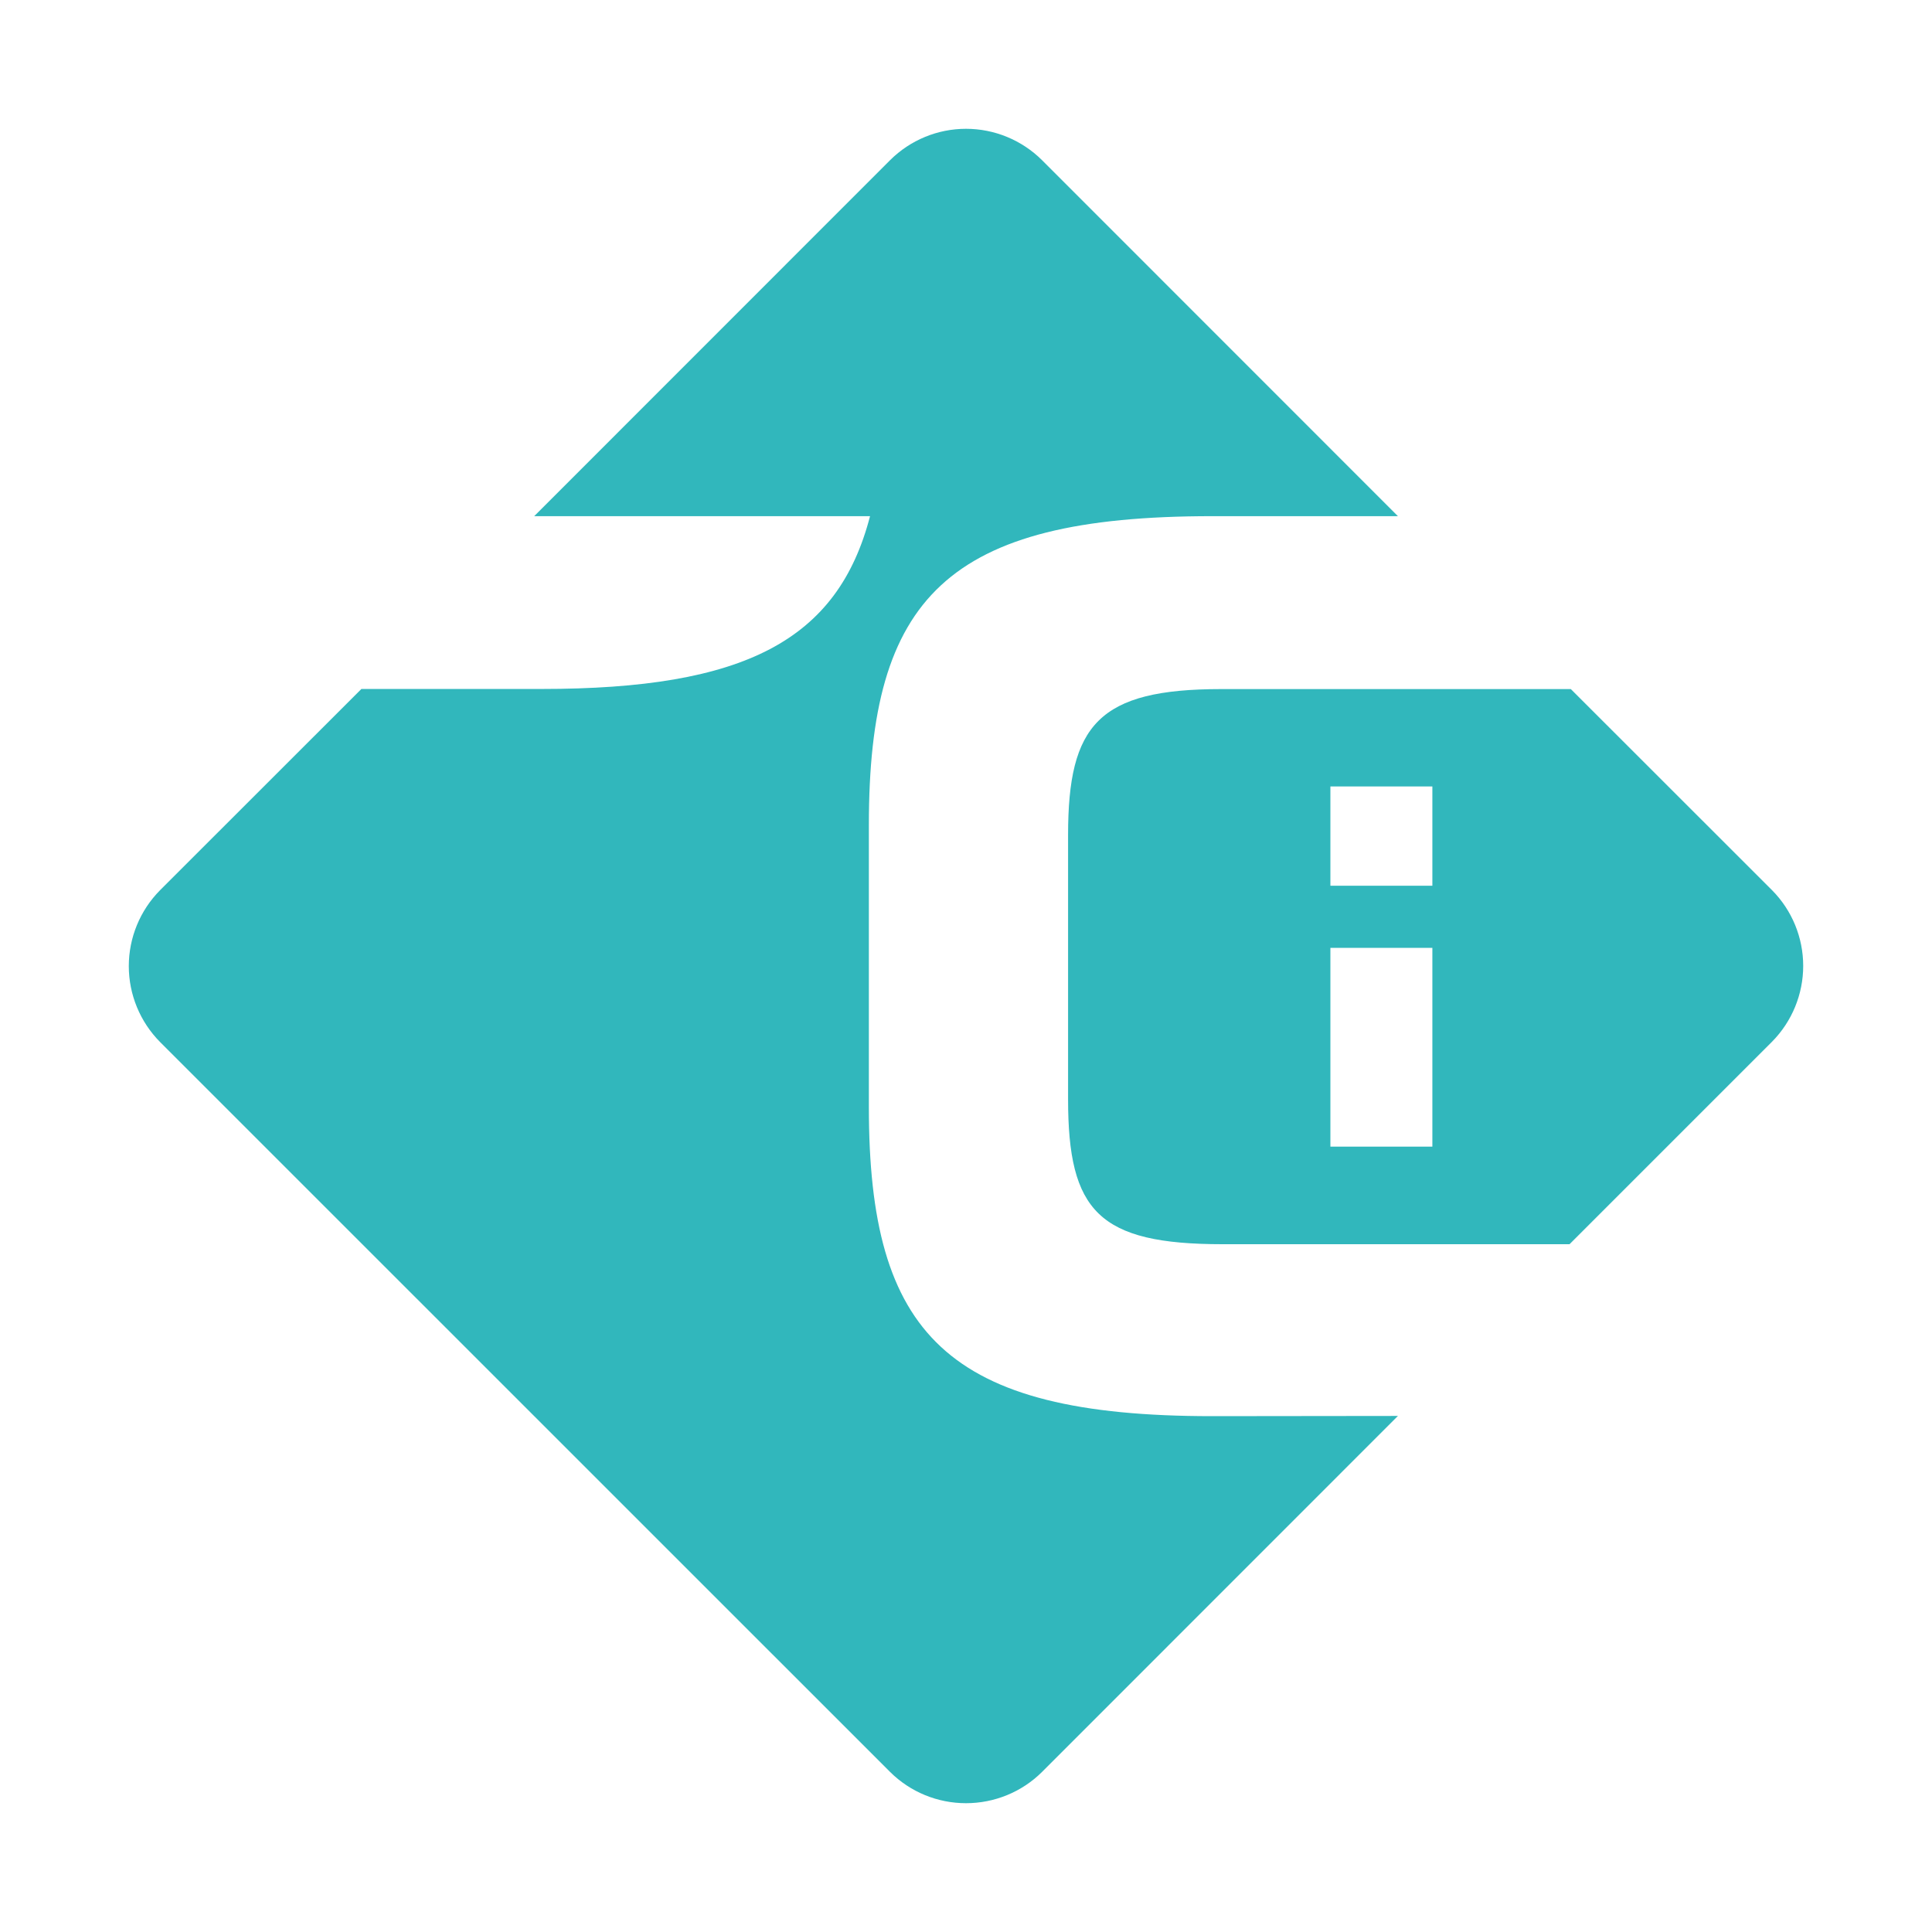
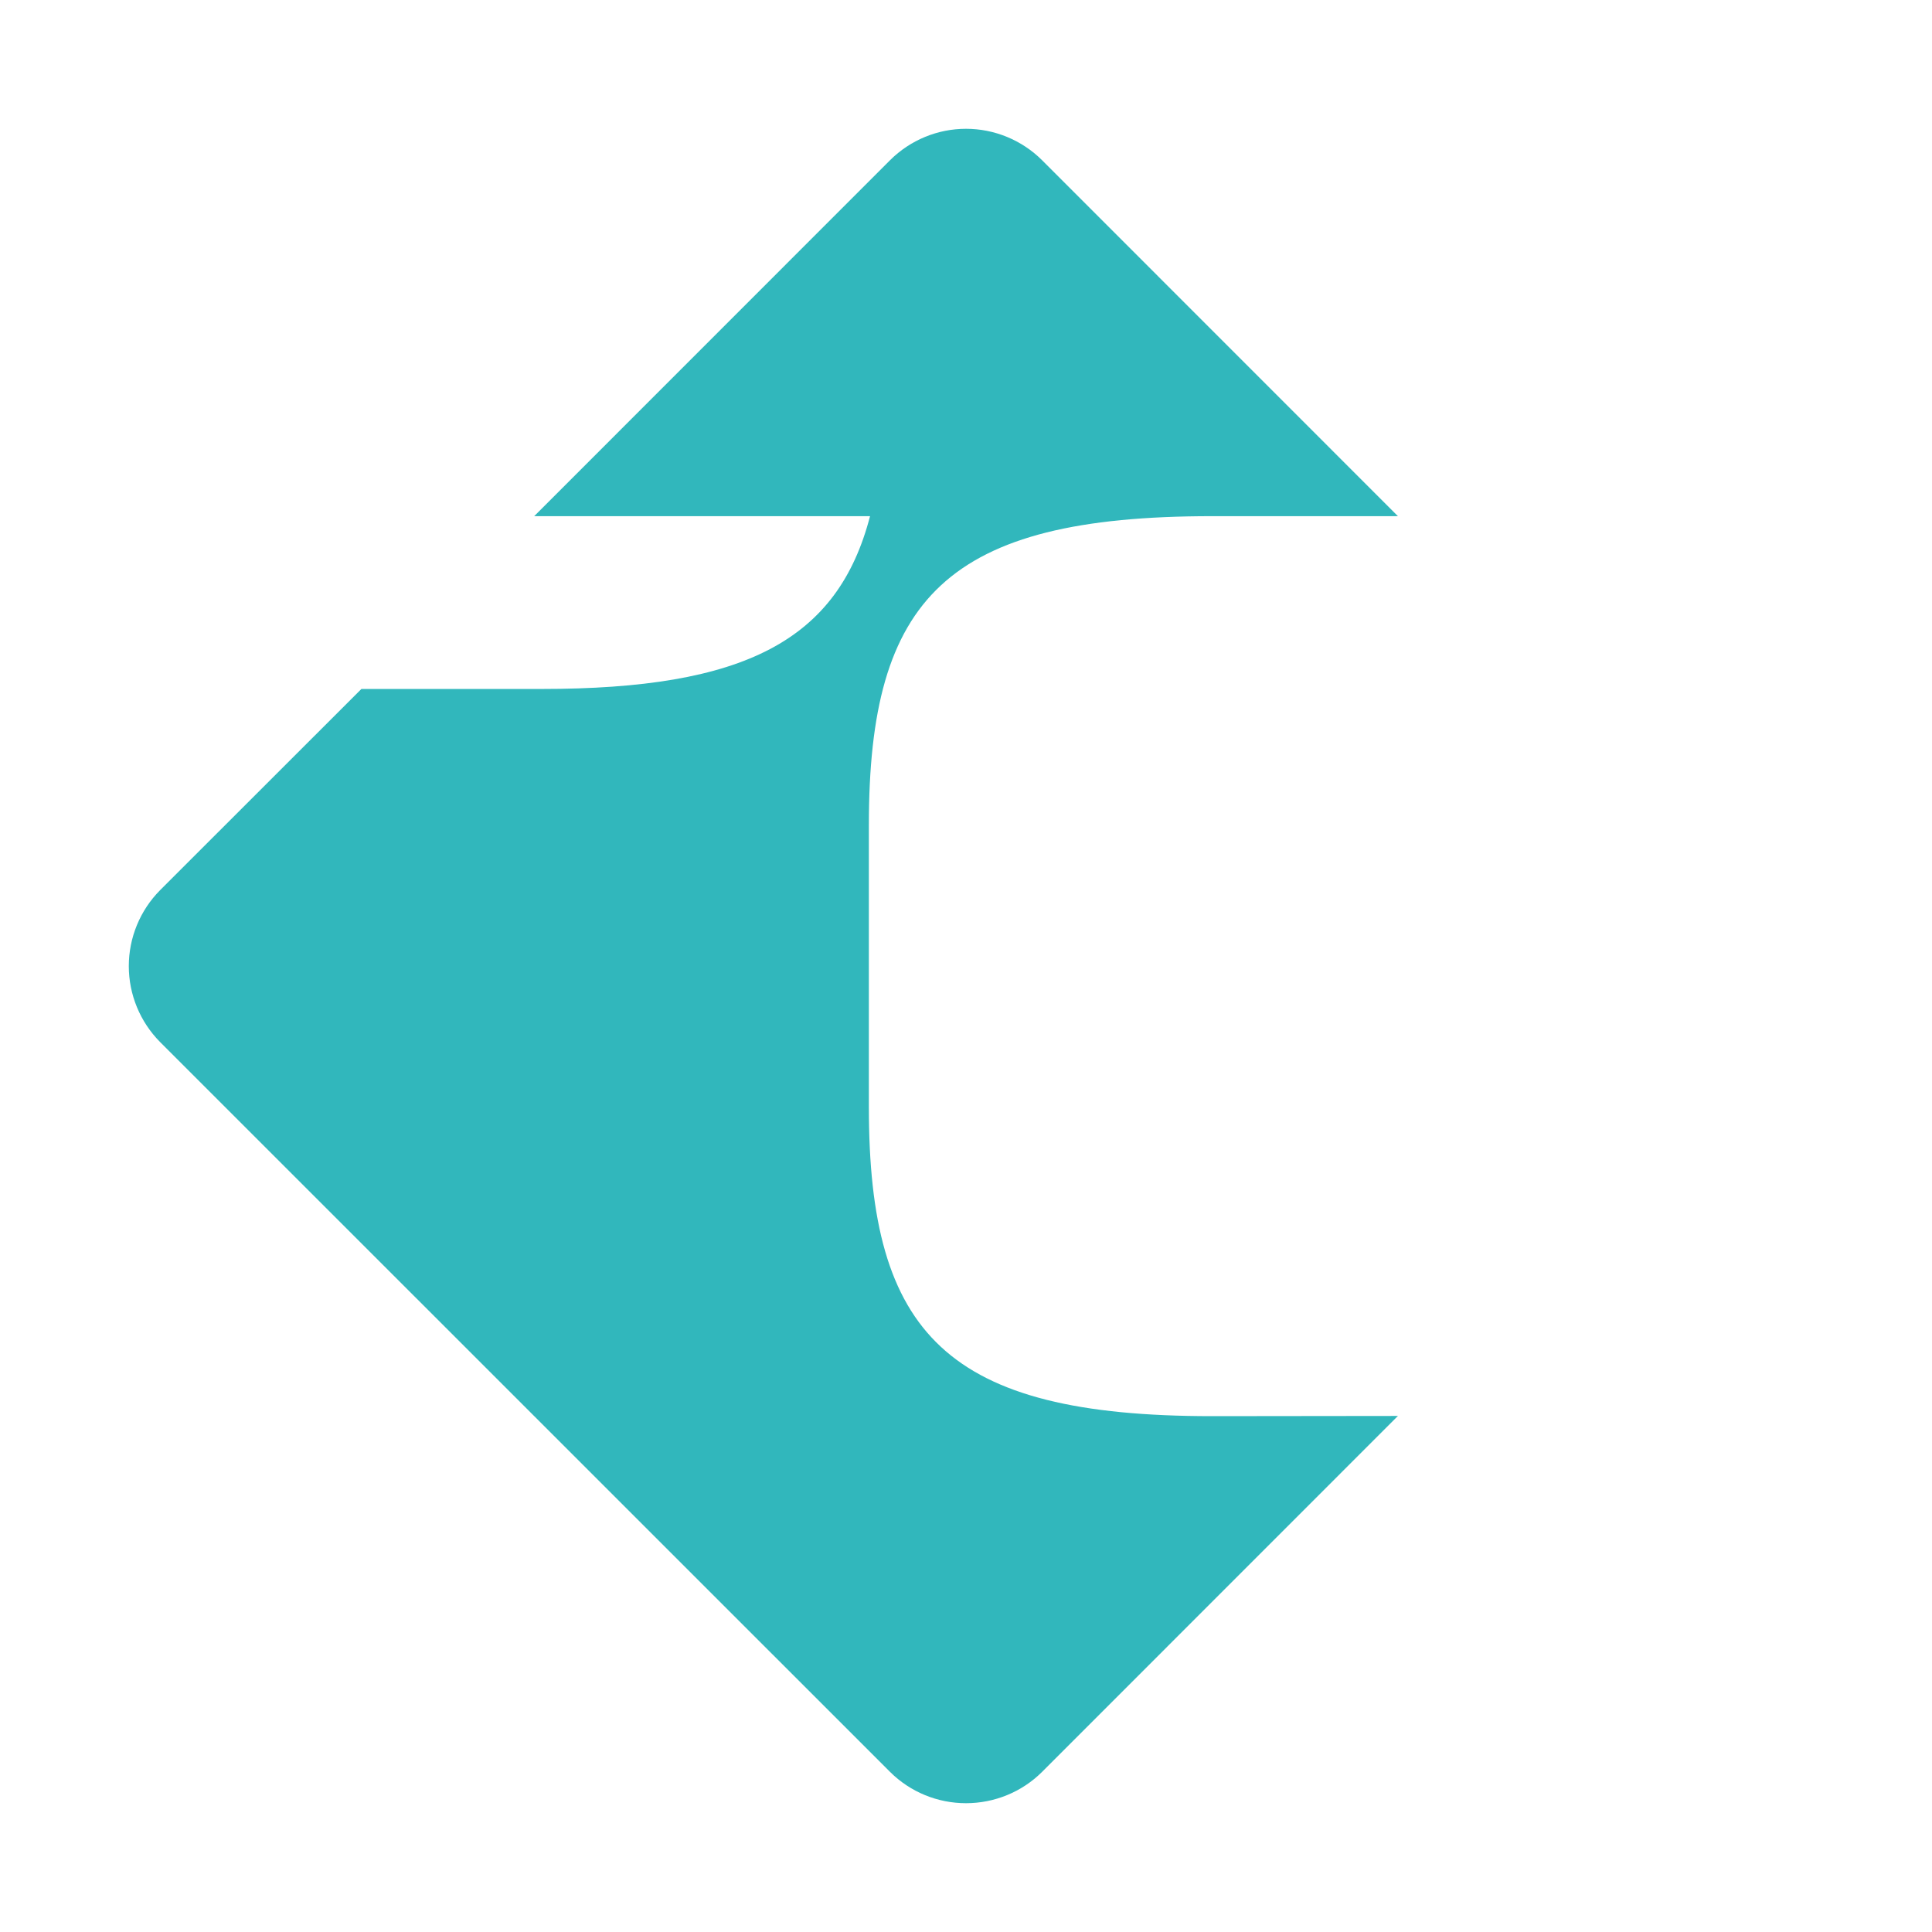
<svg xmlns="http://www.w3.org/2000/svg" width="18" height="18" viewBox="0 0 18 18" fill="none">
  <path d="M13.024 13.192L9.708 16.509C9.52 16.696 9.265 16.8 9 16.8C8.735 16.8 8.481 16.696 8.293 16.509L1.491 9.708C1.305 9.52 1.2 9.266 1.2 9.001C1.2 8.736 1.305 8.482 1.491 8.294L3.367 6.419H5.045C6.939 6.419 7.805 5.966 8.106 4.809H4.977L8.293 1.492C8.481 1.305 8.735 1.2 9 1.2C9.265 1.2 9.52 1.305 9.708 1.492L13.024 4.809H11.293C8.819 4.809 8.095 5.57 8.095 7.685V10.316C8.095 12.431 8.819 13.194 11.293 13.194L13.024 13.192Z" fill="#31B7BC" />
-   <path d="M16.511 8.295L14.635 6.42H11.378C10.235 6.42 9.951 6.752 9.951 7.78V10.24C9.951 11.285 10.235 11.592 11.39 11.592H14.623L16.511 9.704C16.696 9.516 16.8 9.263 16.8 8.999C16.8 8.735 16.696 8.482 16.511 8.295ZM13.345 10.683H12.395V8.831H13.345V10.683ZM13.345 8.252H12.395V7.327H13.345V8.252Z" fill="#31B7BC" />
</svg>